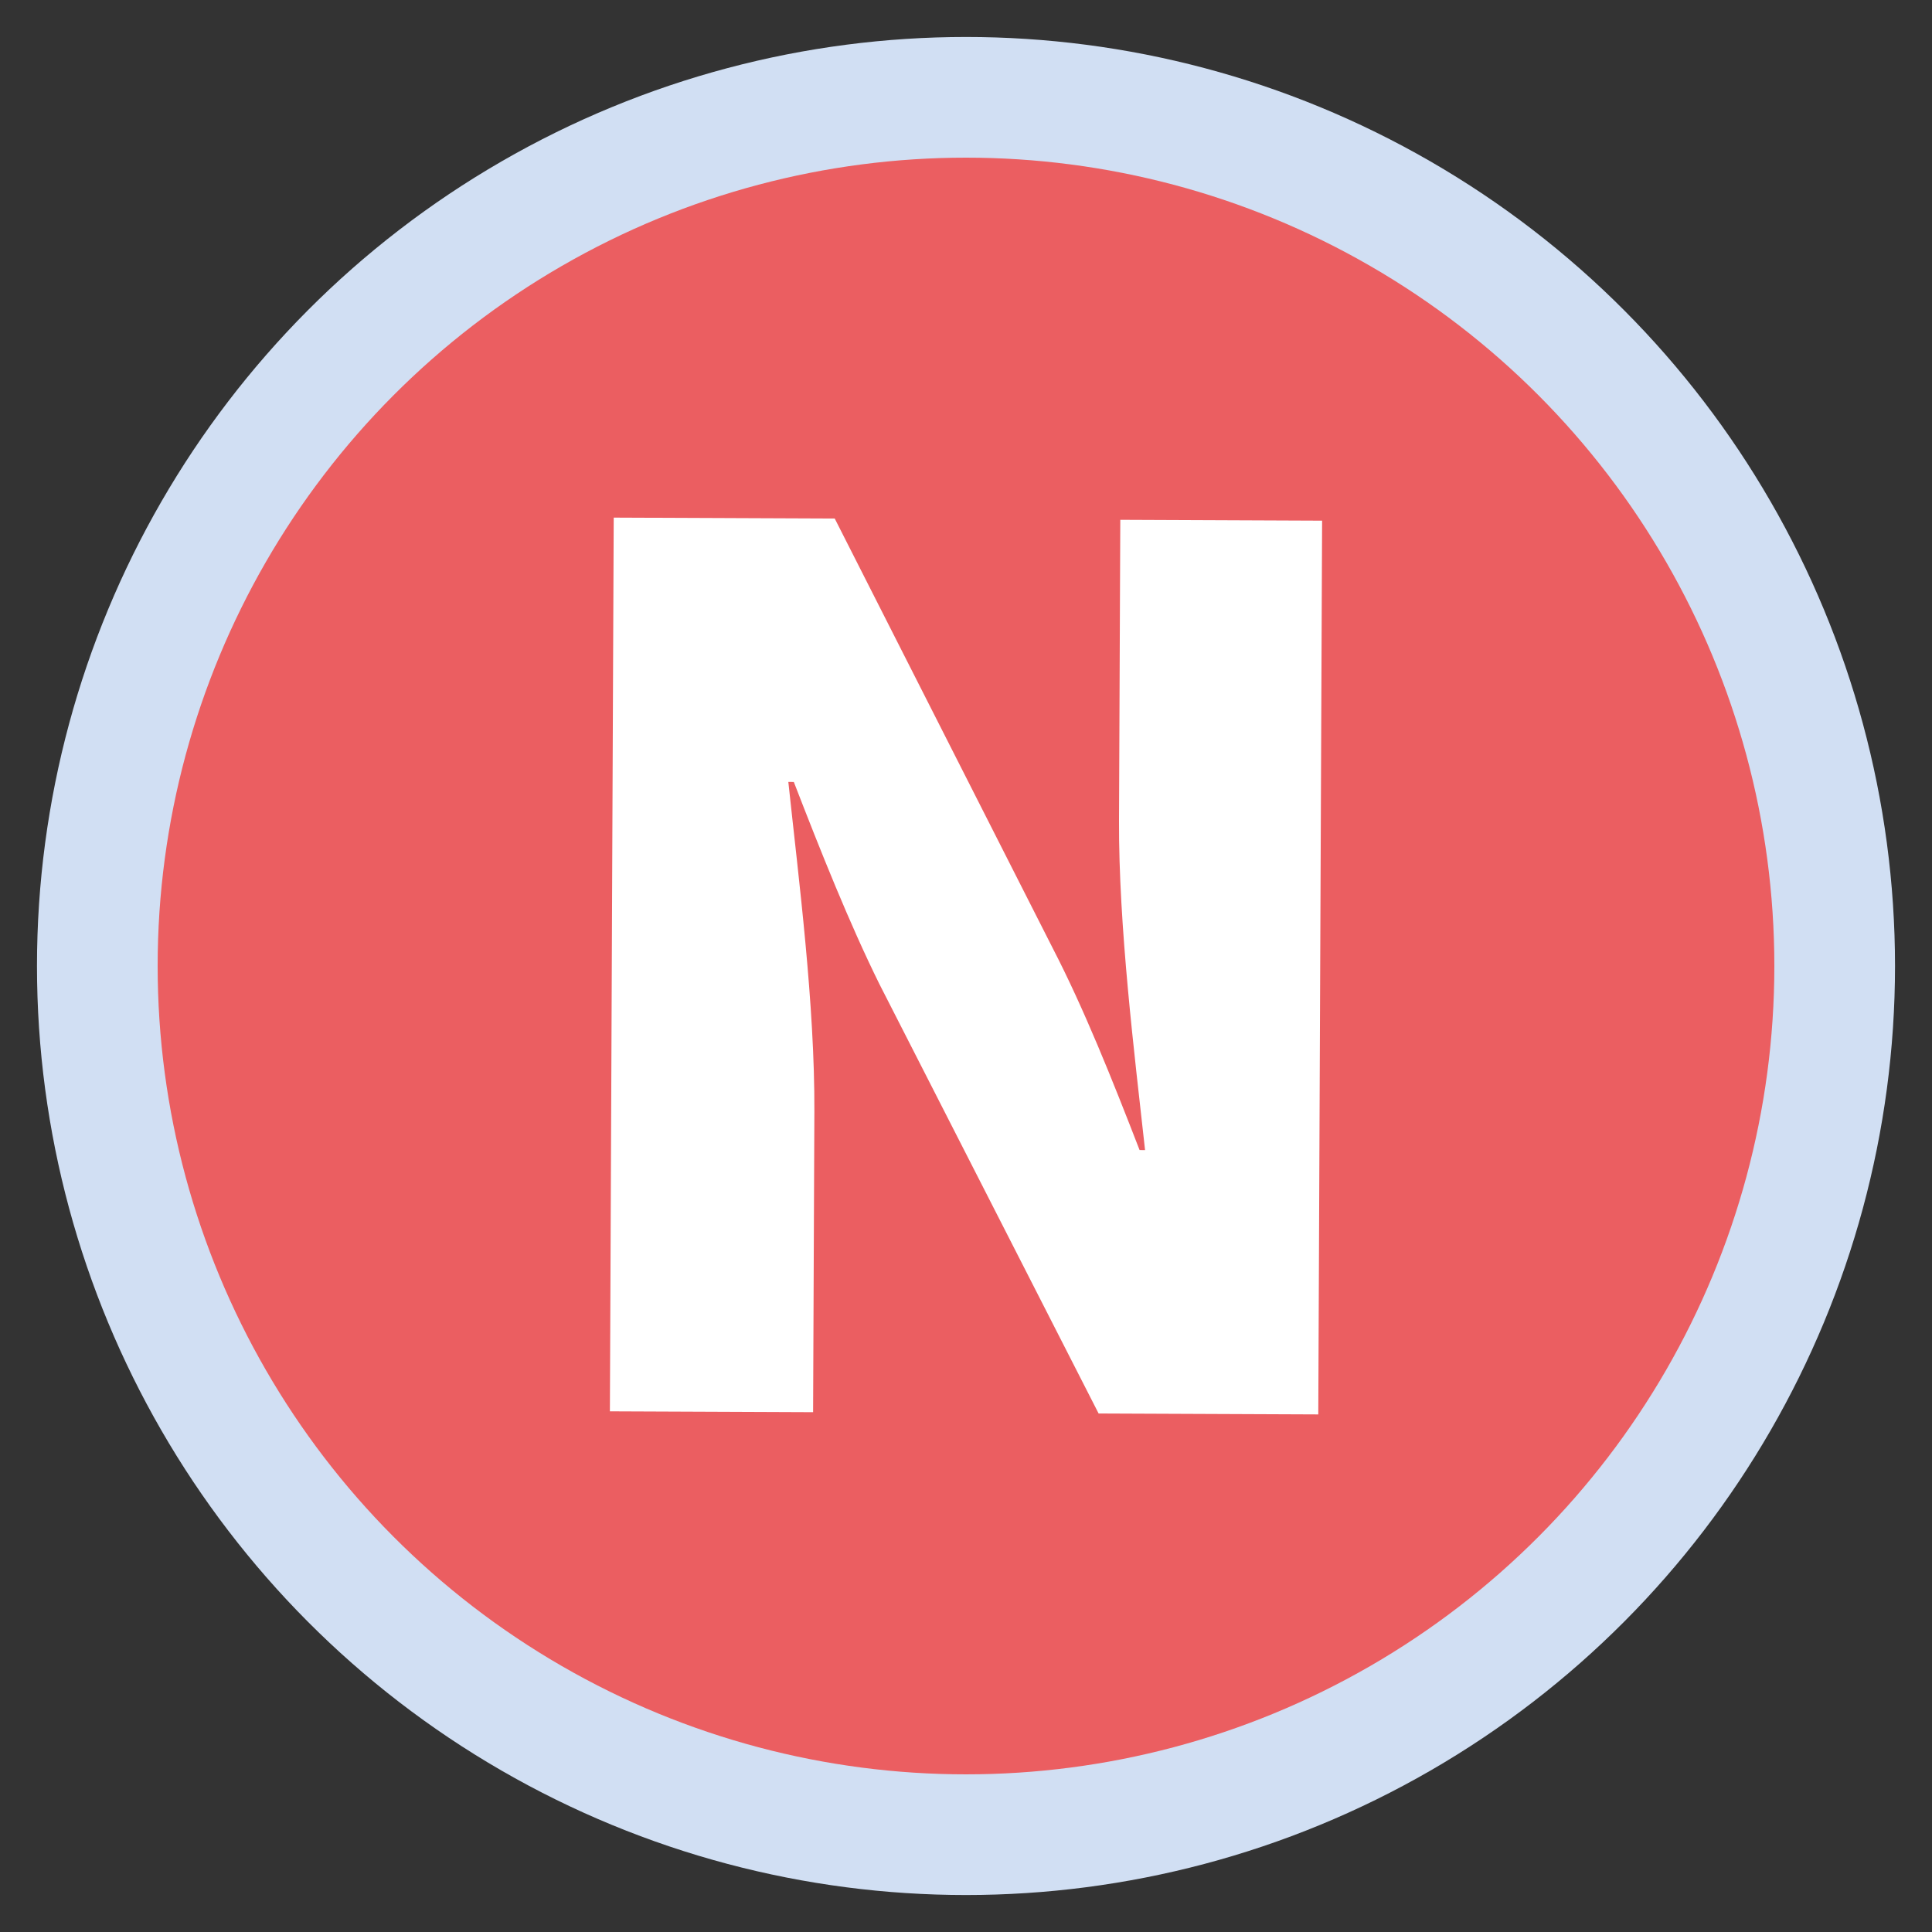
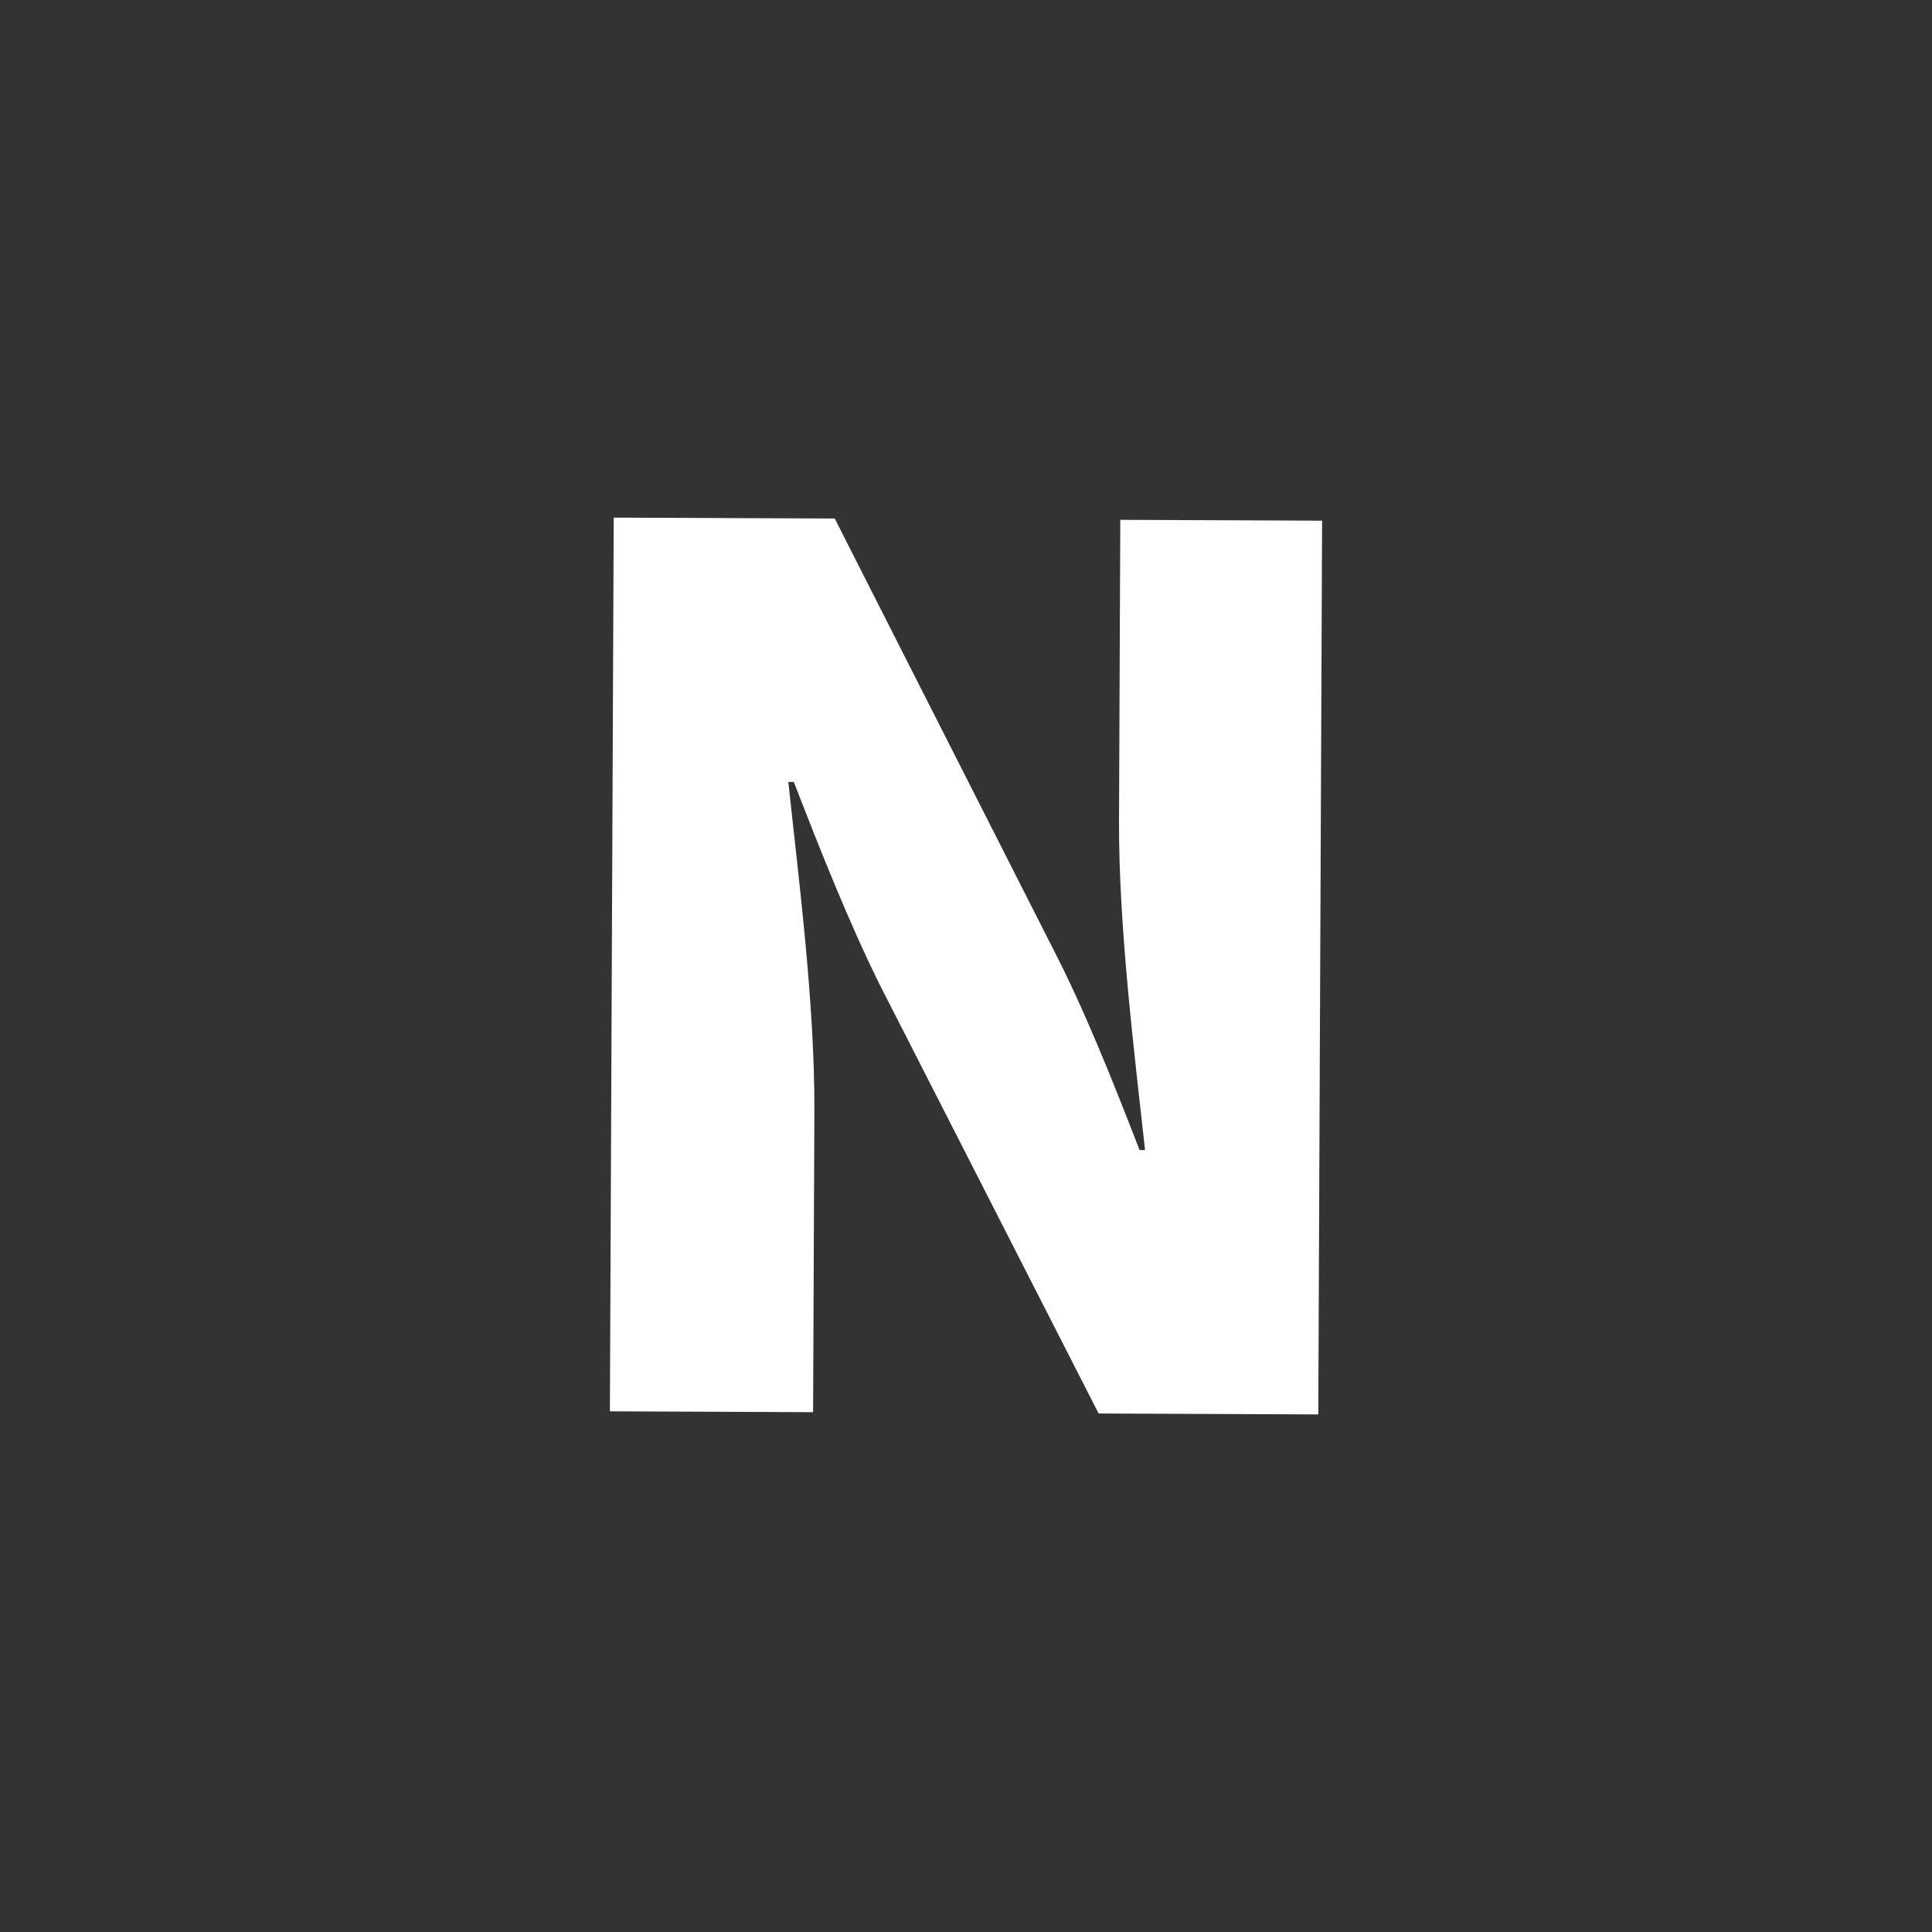
<svg xmlns="http://www.w3.org/2000/svg" version="1.1" id="Layer_1" x="0px" y="0px" viewBox="0 0 500 500" style="enable-background:new 0 0 500 500;" xml:space="preserve">
  <rect x="0" y="0" width="500" height="500" fill="#333333" stroke="none" />
  <style type="text/css">
	.st0{fill:#D1DFF3;}
	.st1{fill:#EB5E61;}
	.st2{fill:#FFFFFF;}
</style>
  <g>
-     <circle class="st0" cx="250" cy="250" r="240.43" />
-     <circle class="st1" cx="250" cy="250" r="209.2" />
    <g>
-       <path class="st2" d="M158.83,133.96l57.2,0.24l56.37,111.1c8.11,15.67,15.49,34.18,22.52,52.33l1.42,0.01    c-2.74-24.88-6.86-57.95-6.74-85.3l0.33-77.81l52.23,0.22l-0.99,231.3l-56.85-0.24L227.6,254.7    c-7.75-15.67-15.13-34.17-22.16-52.33l-1.42-0.01c2.73,25.59,6.86,57.59,6.74,85.3l-0.33,77.81l-52.59-0.22L158.83,133.96z" />
+       <path class="st2" d="M158.83,133.96l57.2,0.24l56.37,111.1c8.11,15.67,15.49,34.18,22.52,52.33l1.42,0.01    c-2.74-24.88-6.86-57.95-6.74-85.3l0.33-77.81l52.23,0.22l-0.99,231.3l-56.85-0.24L227.6,254.7    c-7.75-15.67-15.13-34.17-22.16-52.33l-1.42-0.01c2.73,25.59,6.86,57.59,6.74,85.3l-0.33,77.81l-52.59-0.22z" />
    </g>
  </g>
</svg>